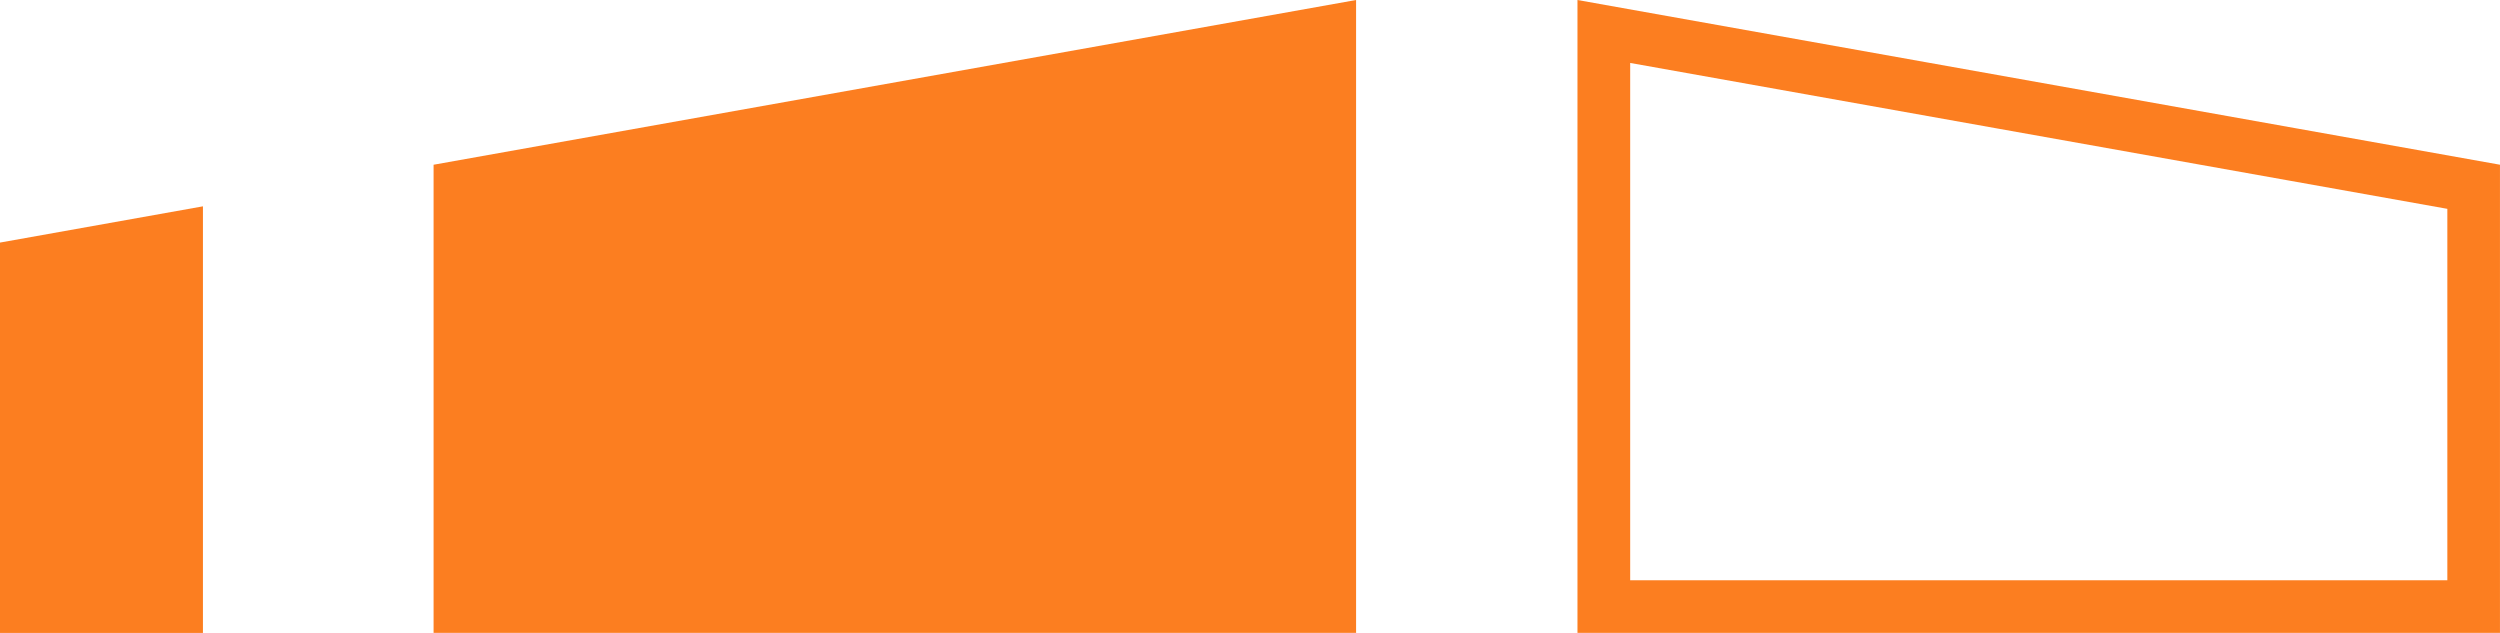
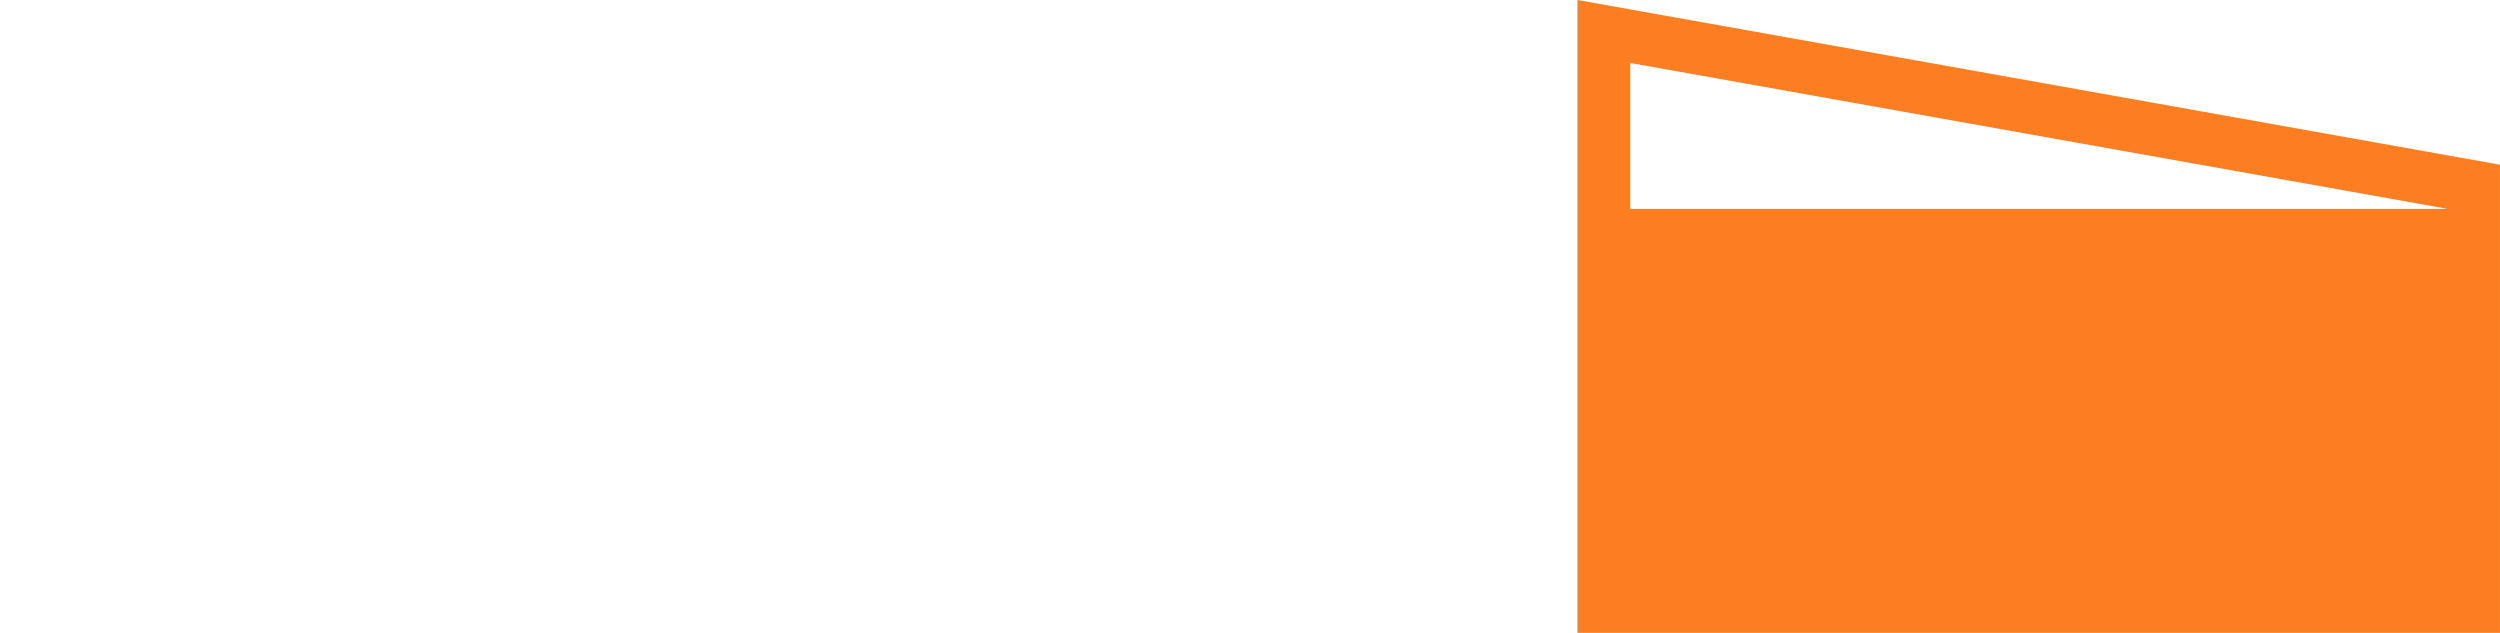
<svg xmlns="http://www.w3.org/2000/svg" width="87.734" height="22.209" viewBox="0 0 87.734 22.209">
  <g id="Groupe_271" data-name="Groupe 271" transform="translate(-2517.181 -2470.58)">
-     <path id="Tracé_407" data-name="Tracé 407" d="M0,345.654v13.7H7.122V344.382Z" transform="translate(2517.181 2133.439)" fill="#fc7e20" />
-     <path id="Tracé_408" data-name="Tracé 408" d="M114.629,305.237l-32.374,5.781v16.428h32.374Z" transform="translate(2450.142 2165.343)" fill="#fc7e20" />
-     <path id="Tracé_409" data-name="Tracé 409" d="M301.119,307.446l23.077,4.12,5.6,1V325.6H301.119Zm-1.85-2.209v22.209h32.374V311.018l-7.122-1.272Z" transform="translate(2273.271 2165.343)" fill="#fc7e20" />
+     <path id="Tracé_409" data-name="Tracé 409" d="M301.119,307.446l23.077,4.12,5.6,1H301.119Zm-1.85-2.209v22.209h32.374V311.018l-7.122-1.272Z" transform="translate(2273.271 2165.343)" fill="#fc7e20" />
  </g>
</svg>